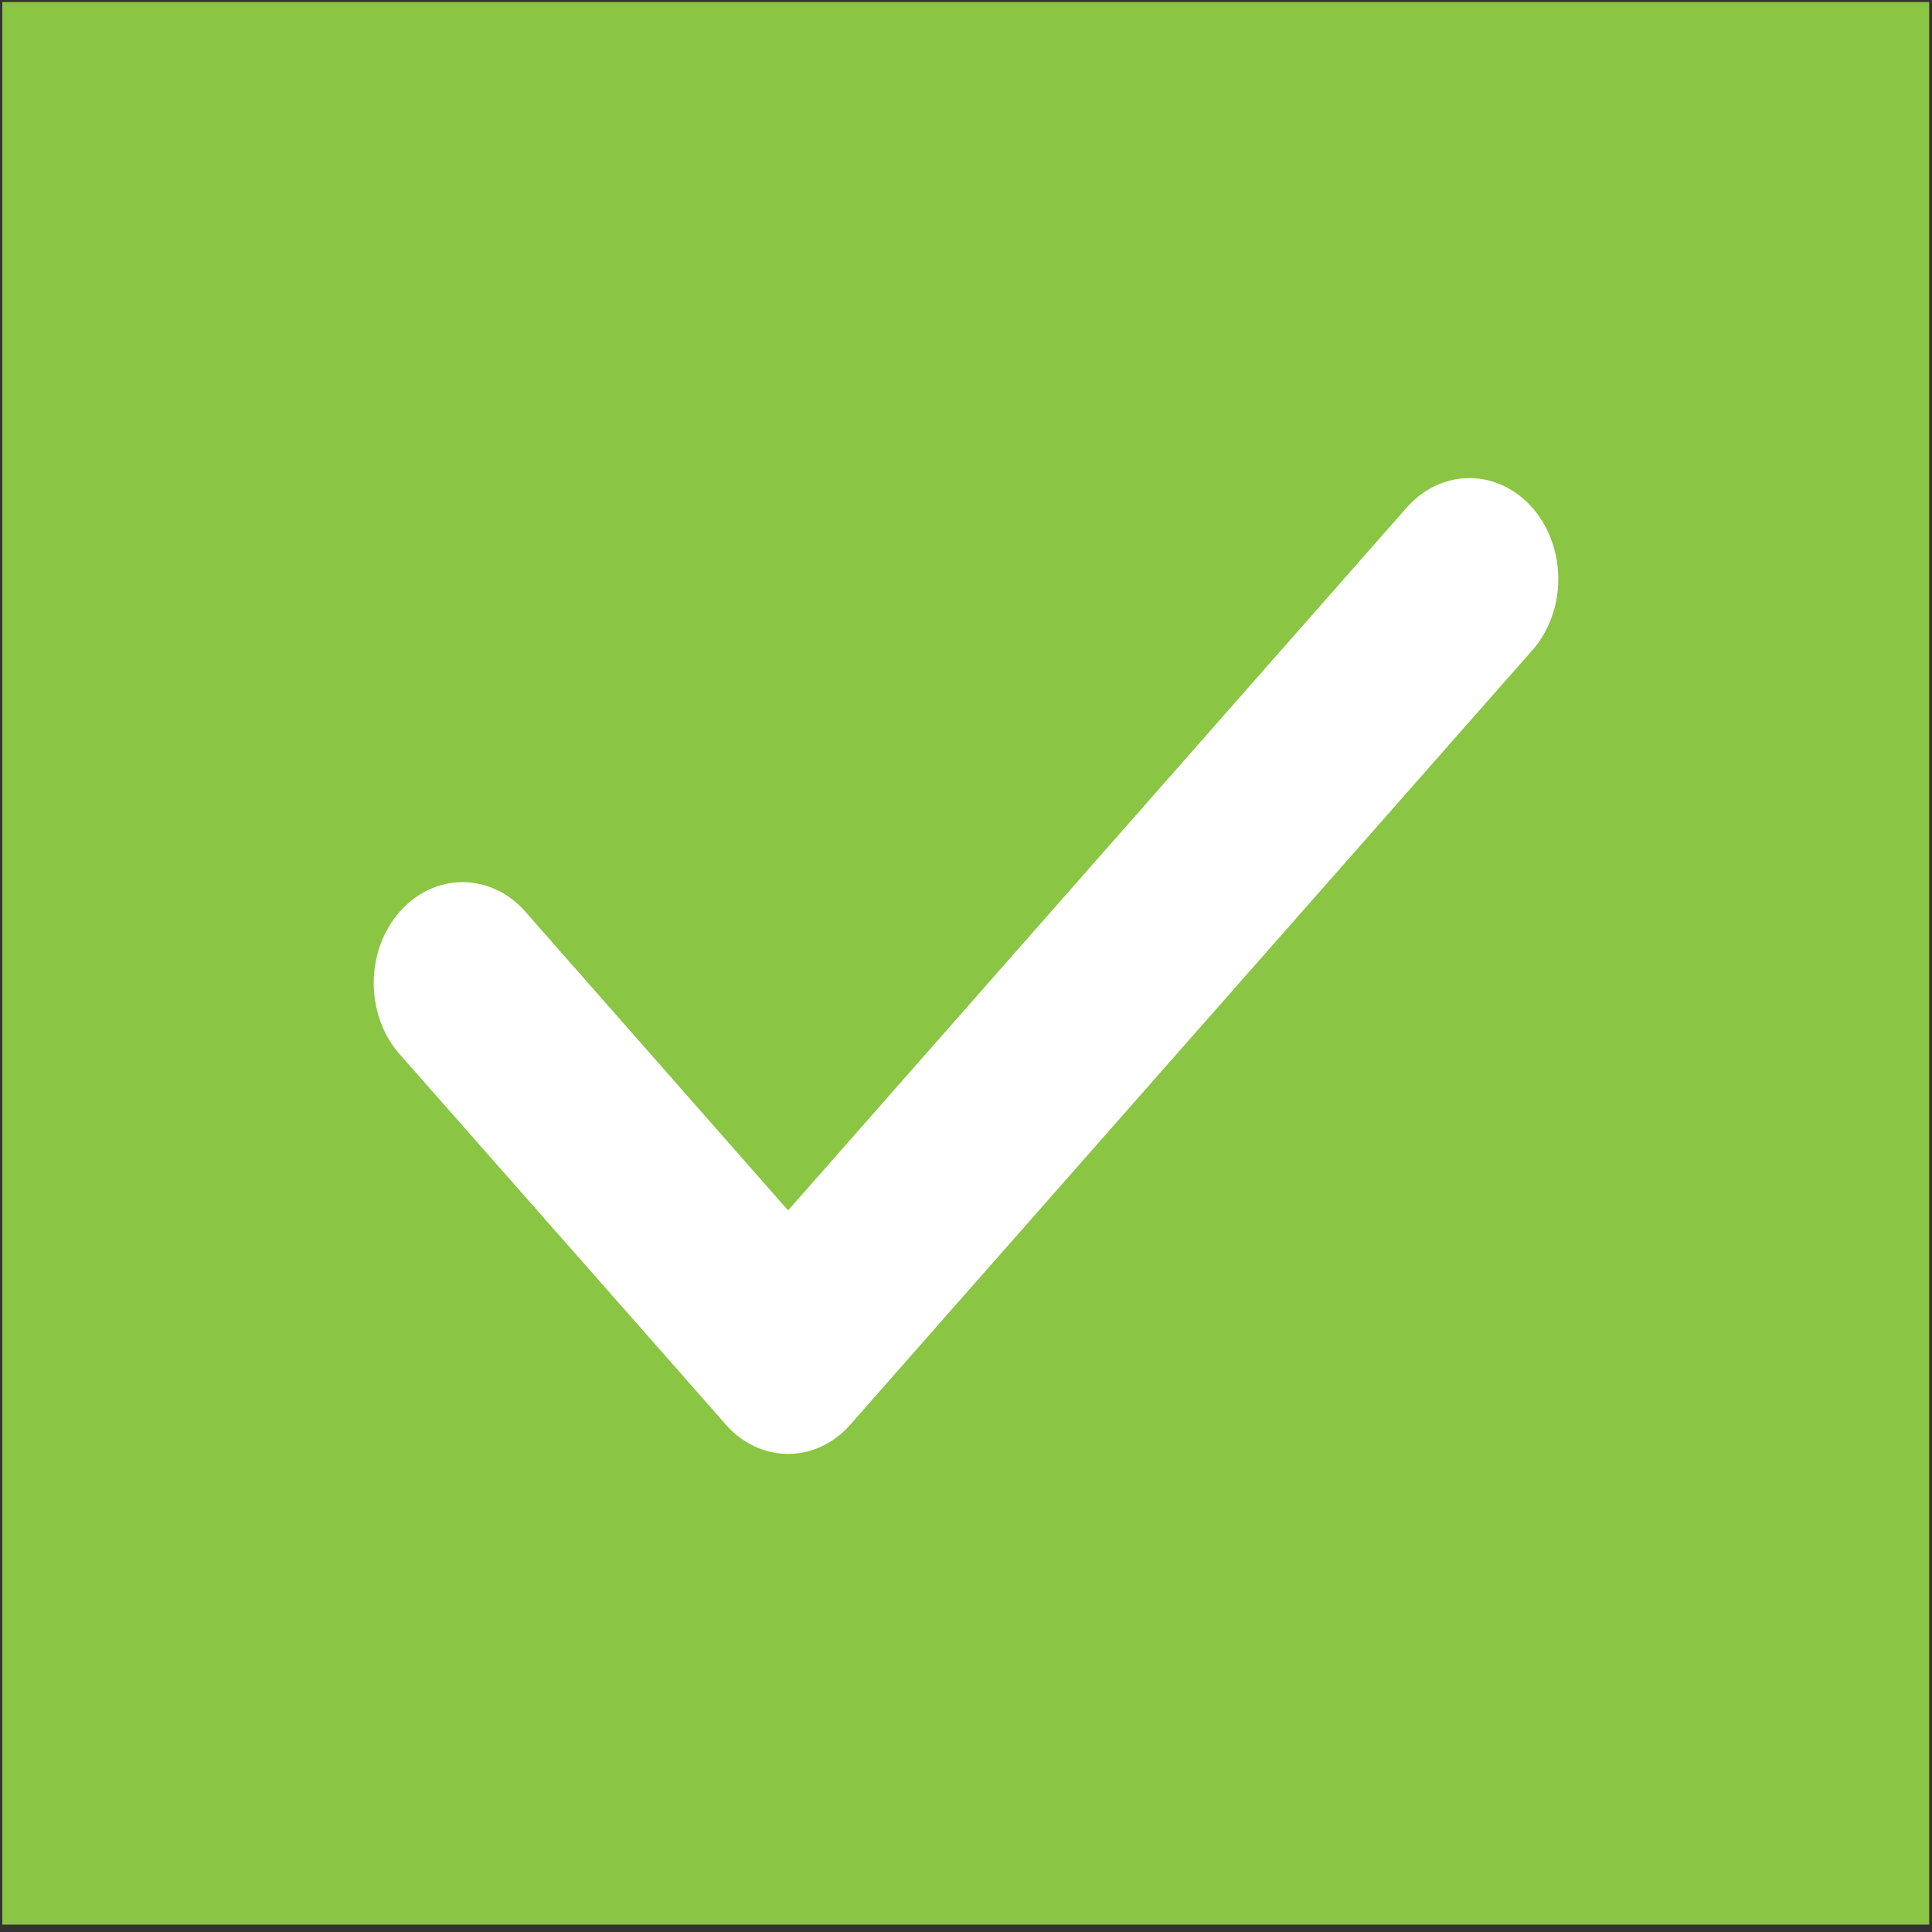
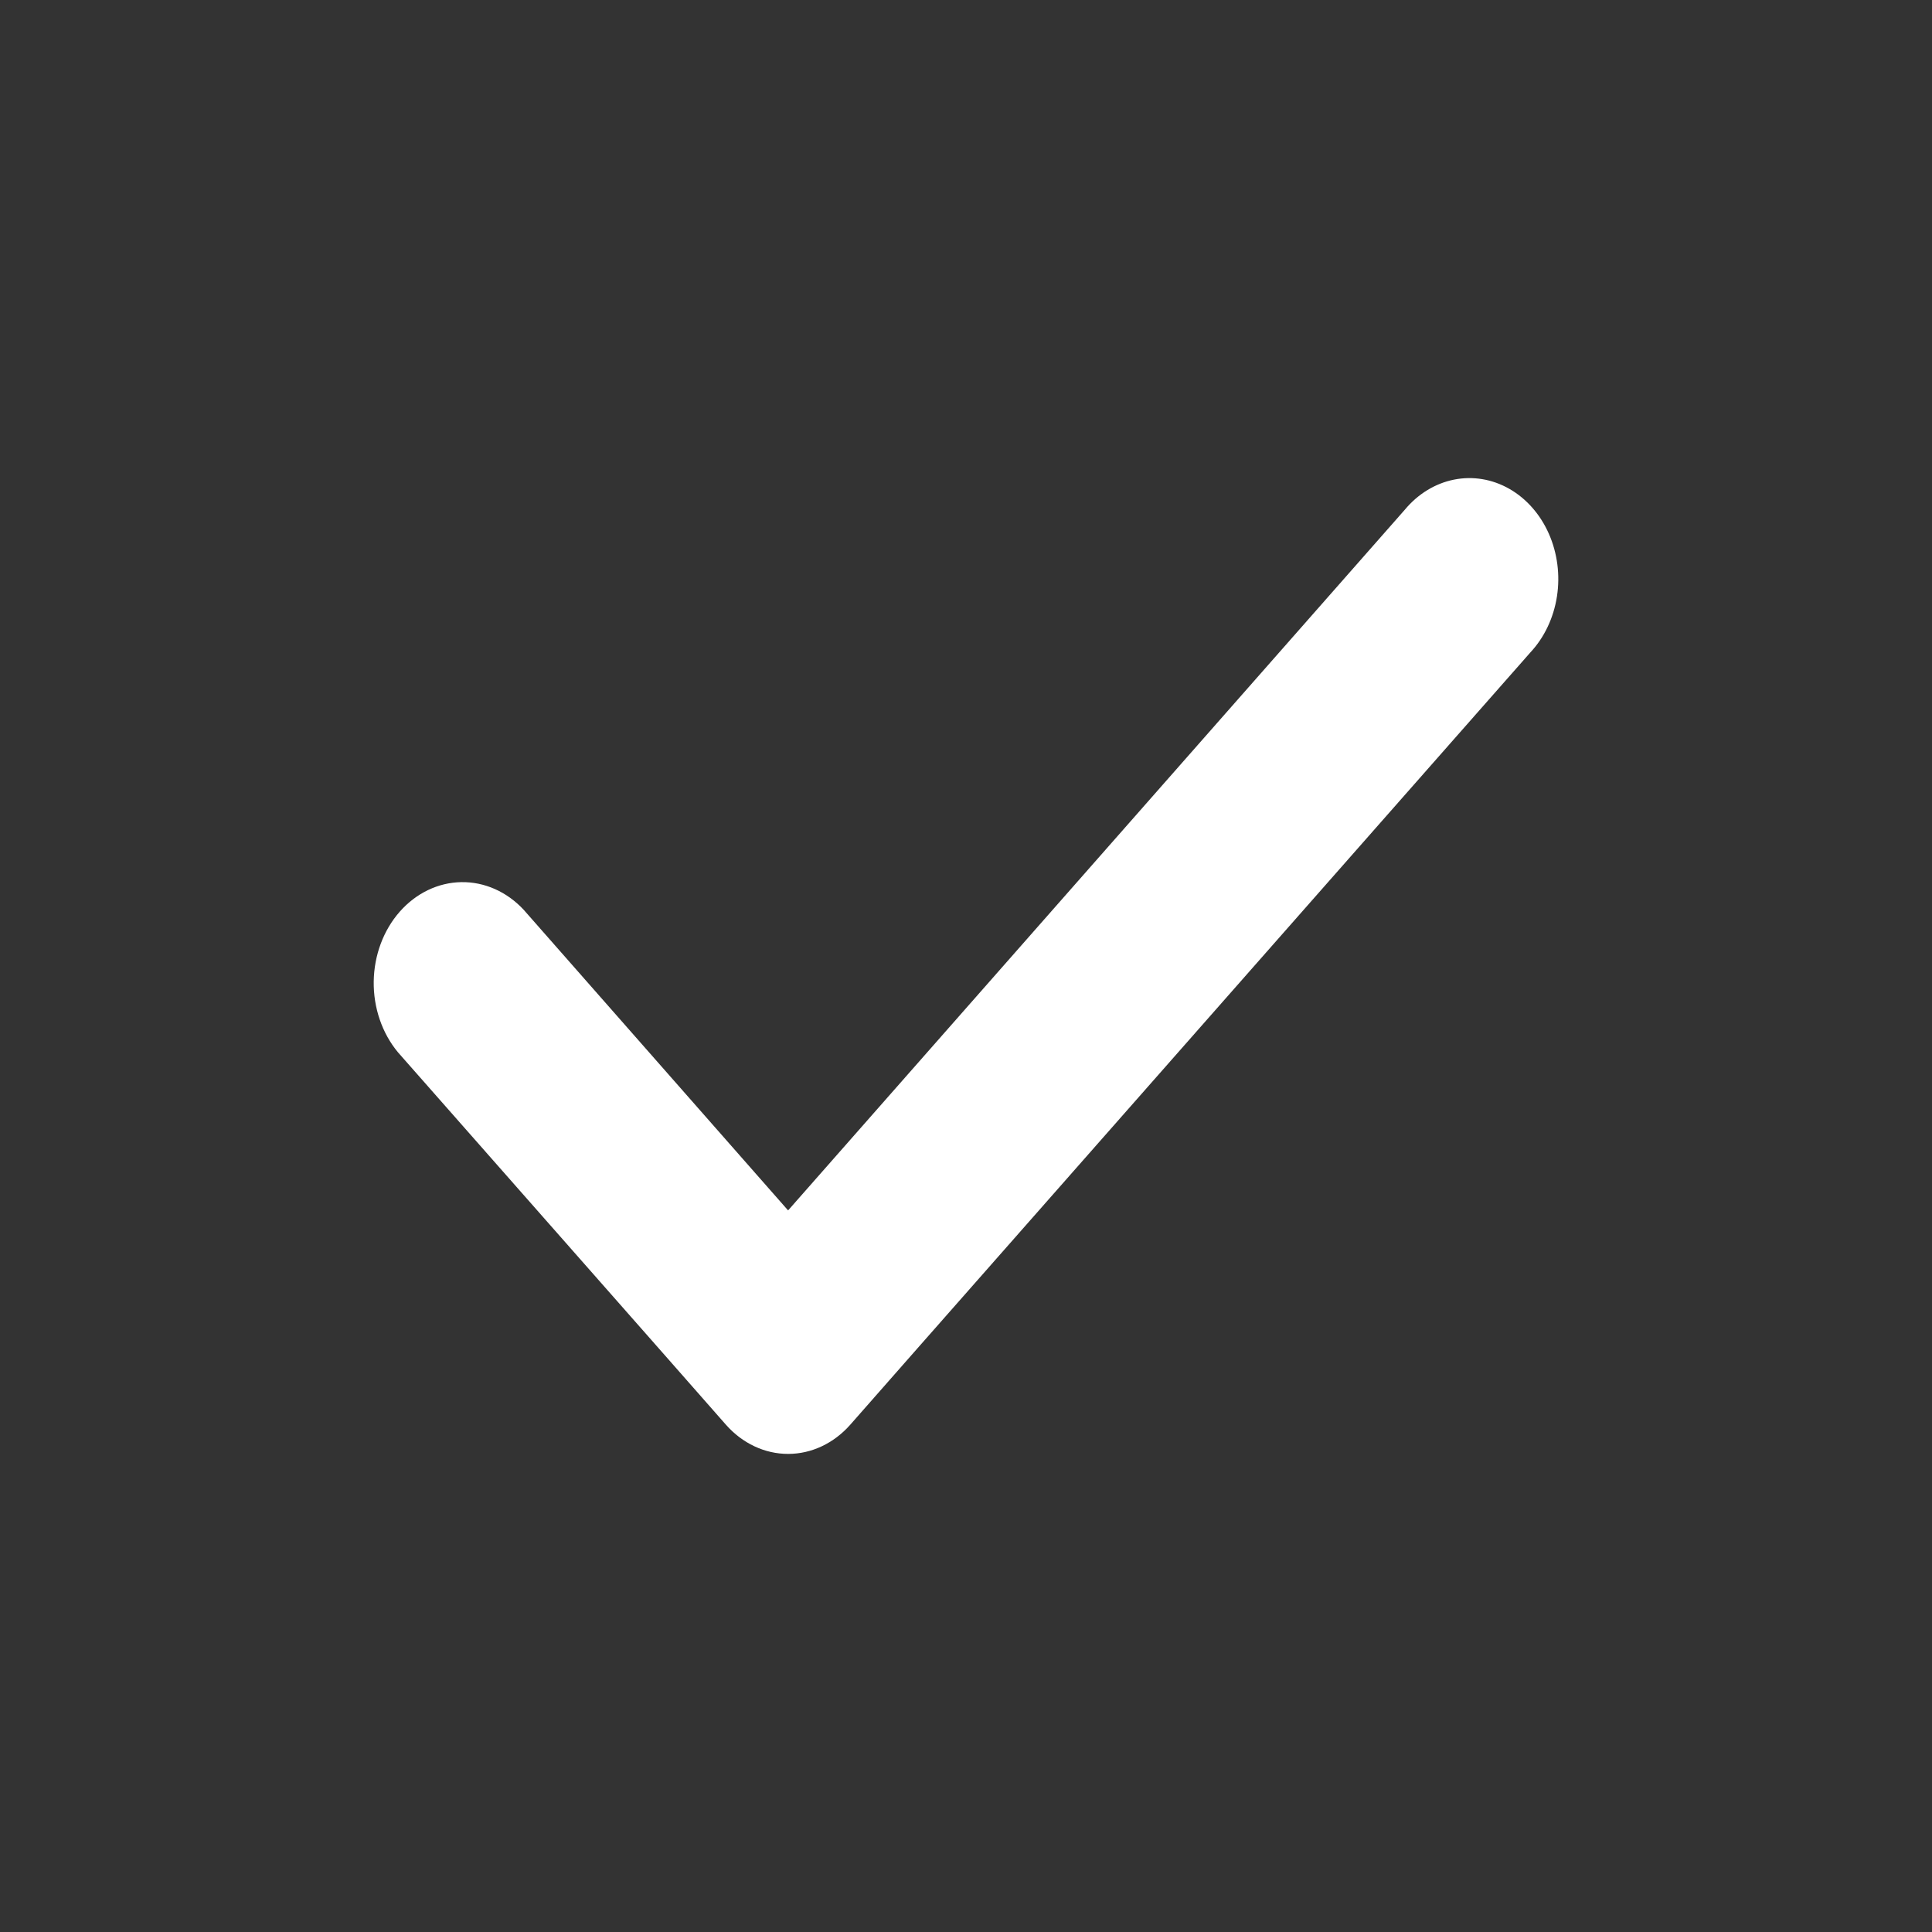
<svg xmlns="http://www.w3.org/2000/svg" width="446" height="446">
  <rect width="100%" height="100%" fill="#333333" stroke="none" />
-   <rect id="backgroundrect" width="100%" height="100%" x="0" y="0" fill="none" stroke="none" />
  <g class="currentLayer" style="">
    <title>Layer 1</title>
-     <rect fill="#8ac543" stroke-dashoffset="" fill-rule="nonzero" id="svg_1" x="0.529" y="0.471" width="444.825" height="443.825" style="color: rgb(0, 0, 0);" class="" />
    <path id="path_1" d="M210.929,312.241 L353.299,150.598 C356.507,147.159 358.653,142.633 359.419,137.7 C360.183,132.767 359.526,127.682 357.547,123.204 C355.567,118.728 352.366,115.094 348.425,112.845 C344.481,110.598 340.003,109.852 335.659,110.72 C331.315,111.59 327.329,114.026 324.3,117.669 L181.931,279.421 L120.869,209.996 C116.988,205.835 111.828,203.554 106.492,203.641 C101.156,203.728 96.053,206.177 92.28,210.461 C88.506,214.746 86.35,220.54 86.273,226.599 C86.197,232.659 88.206,238.518 91.87,242.925 L152.932,312.241 L167.565,328.879 C171.375,333.203 176.545,335.633 181.931,335.633 C187.317,335.633 192.486,333.203 196.296,328.879 z" fill="#ffffff" class="" />
  </g>
</svg>